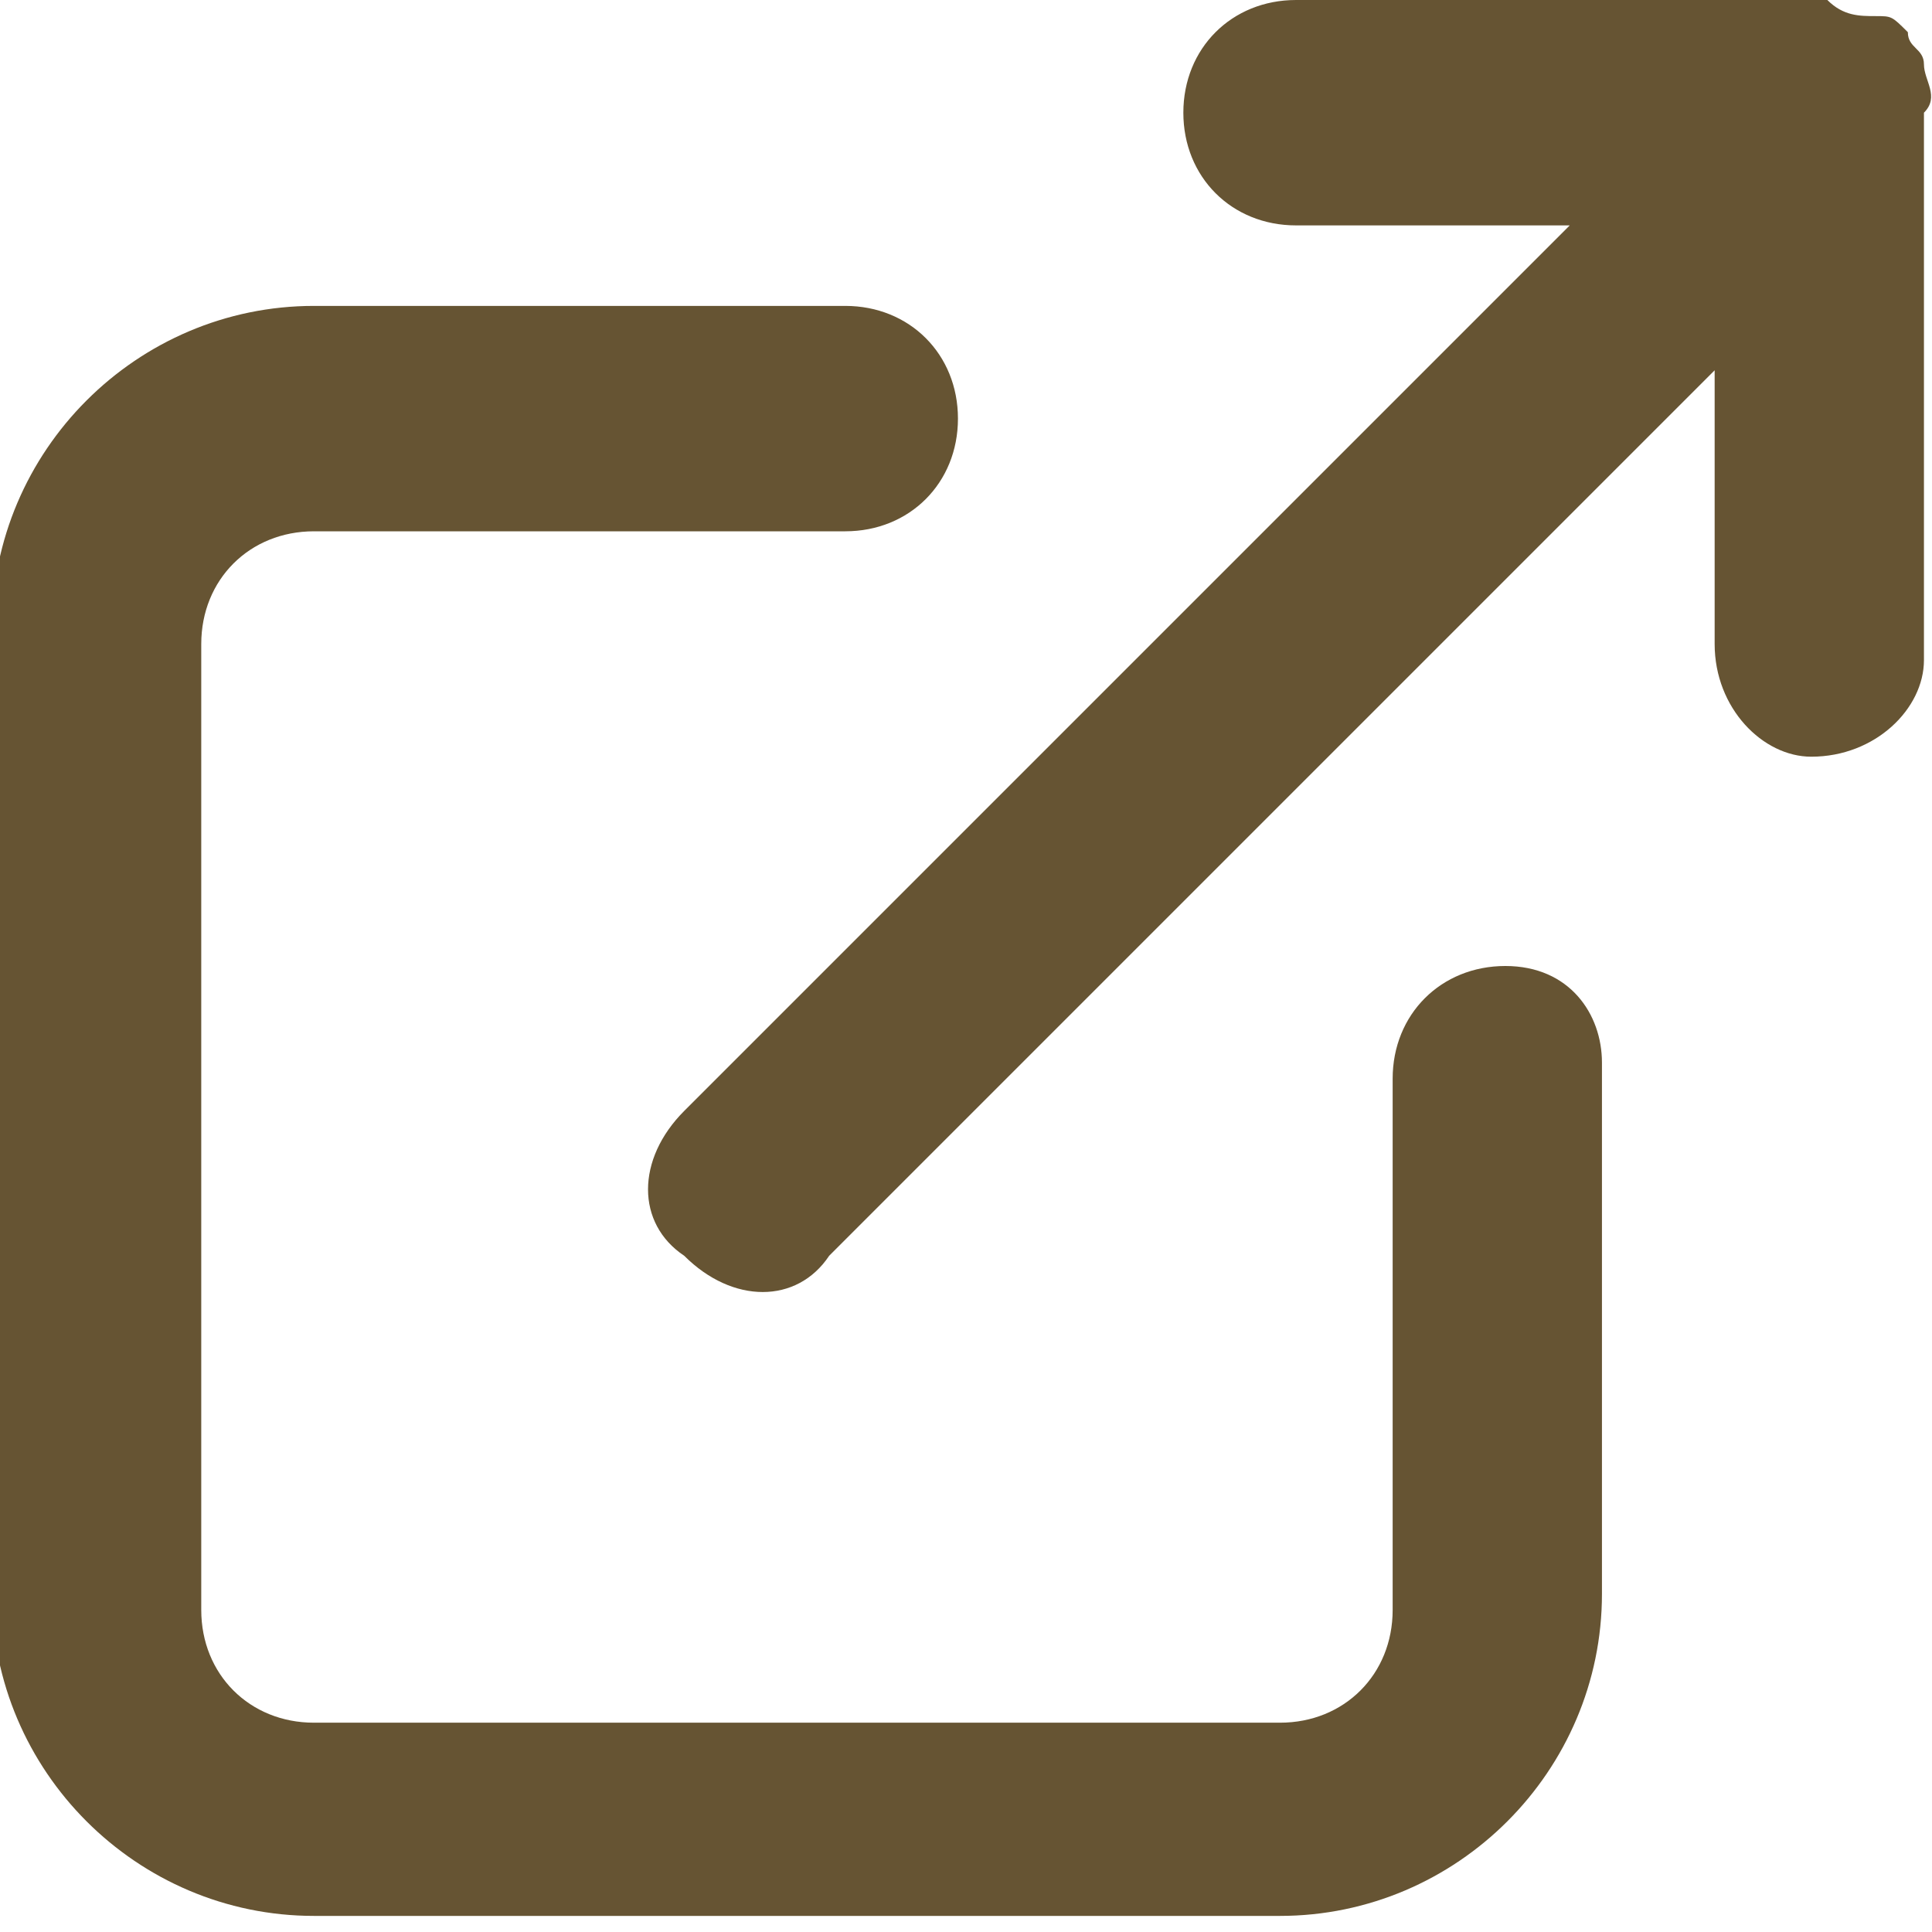
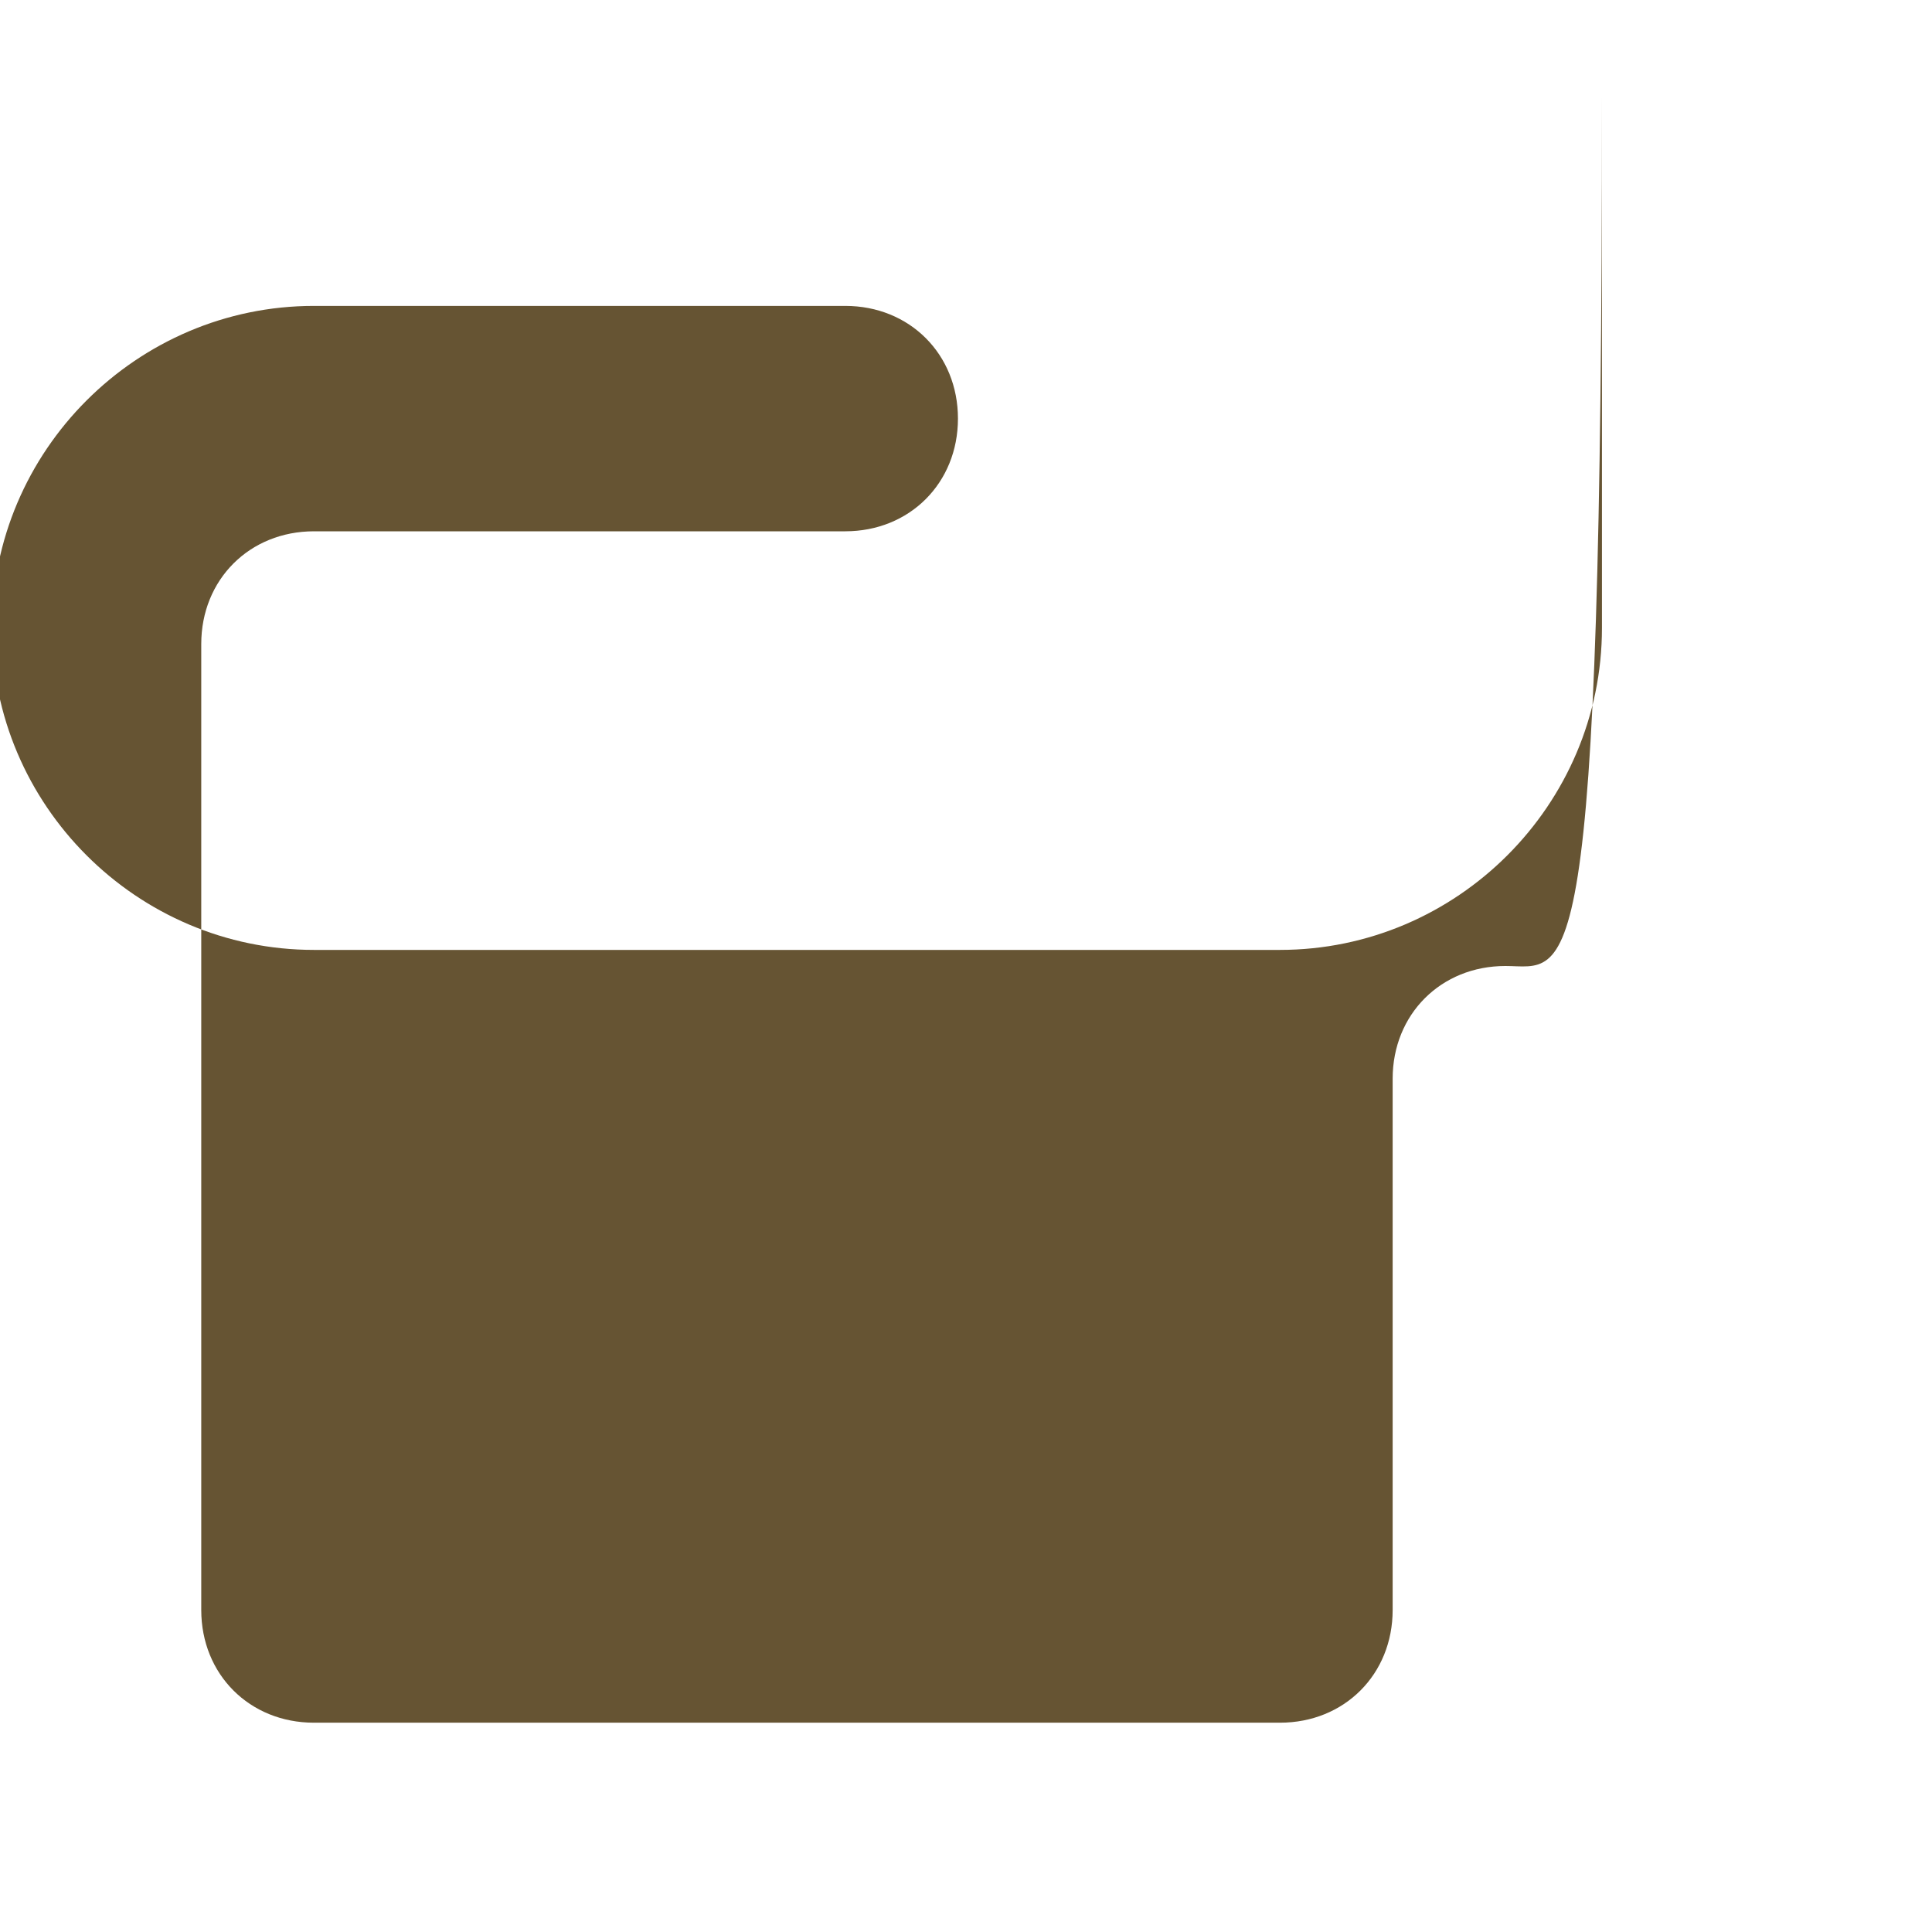
<svg xmlns="http://www.w3.org/2000/svg" version="1.1" id="レイヤー_1" x="0px" y="0px" viewBox="0 0 12 12" style="enable-background:new 0 0 12 12;" xml:space="preserve">
  <style type="text/css">
	.st0{fill:#665433;}
</style>
  <g id="icon_external" transform="translate(-583.25 -423.5)">
-     <path id="パス_288" class="st0" d="M592.6,429.5c-0.4,0-0.7,0.3-0.7,0.7v3.3c0,0.4-0.3,0.7-0.7,0.7h-6c-0.4,0-0.7-0.3-0.7-0.7v-6   c0-0.4,0.3-0.7,0.7-0.7h3.3c0.4,0,0.7-0.3,0.7-0.7c0-0.4-0.3-0.7-0.7-0.7h-3.3c-1.1,0-2,0.9-2,2v6c0,1.1,0.9,2,2,2h6   c1.1,0,2-0.9,2-2v-3.3C593.2,429.8,593,429.5,592.6,429.5z" />
-     <path id="パス_289" class="st0" d="M595.2,423.9c0-0.1-0.1-0.1-0.1-0.2l0,0l0,0c-0.1-0.1-0.1-0.1-0.2-0.1c-0.1,0-0.2,0-0.3-0.1   h-3.3c-0.4,0-0.7,0.3-0.7,0.7c0,0.4,0.3,0.7,0.7,0.7h1.7l-5.5,5.5c-0.3,0.3-0.3,0.7,0,0.9c0.3,0.3,0.7,0.3,0.9,0l0,0l5.5-5.5v1.7   c0,0.4,0.3,0.7,0.6,0.7c0.4,0,0.7-0.3,0.7-0.6c0,0,0,0,0-0.1v-3.3C595.3,424.1,595.2,424,595.2,423.9z" />
+     <path id="パス_288" class="st0" d="M592.6,429.5c-0.4,0-0.7,0.3-0.7,0.7v3.3c0,0.4-0.3,0.7-0.7,0.7h-6c-0.4,0-0.7-0.3-0.7-0.7v-6   c0-0.4,0.3-0.7,0.7-0.7h3.3c0.4,0,0.7-0.3,0.7-0.7c0-0.4-0.3-0.7-0.7-0.7h-3.3c-1.1,0-2,0.9-2,2c0,1.1,0.9,2,2,2h6   c1.1,0,2-0.9,2-2v-3.3C593.2,429.8,593,429.5,592.6,429.5z" />
  </g>
</svg>